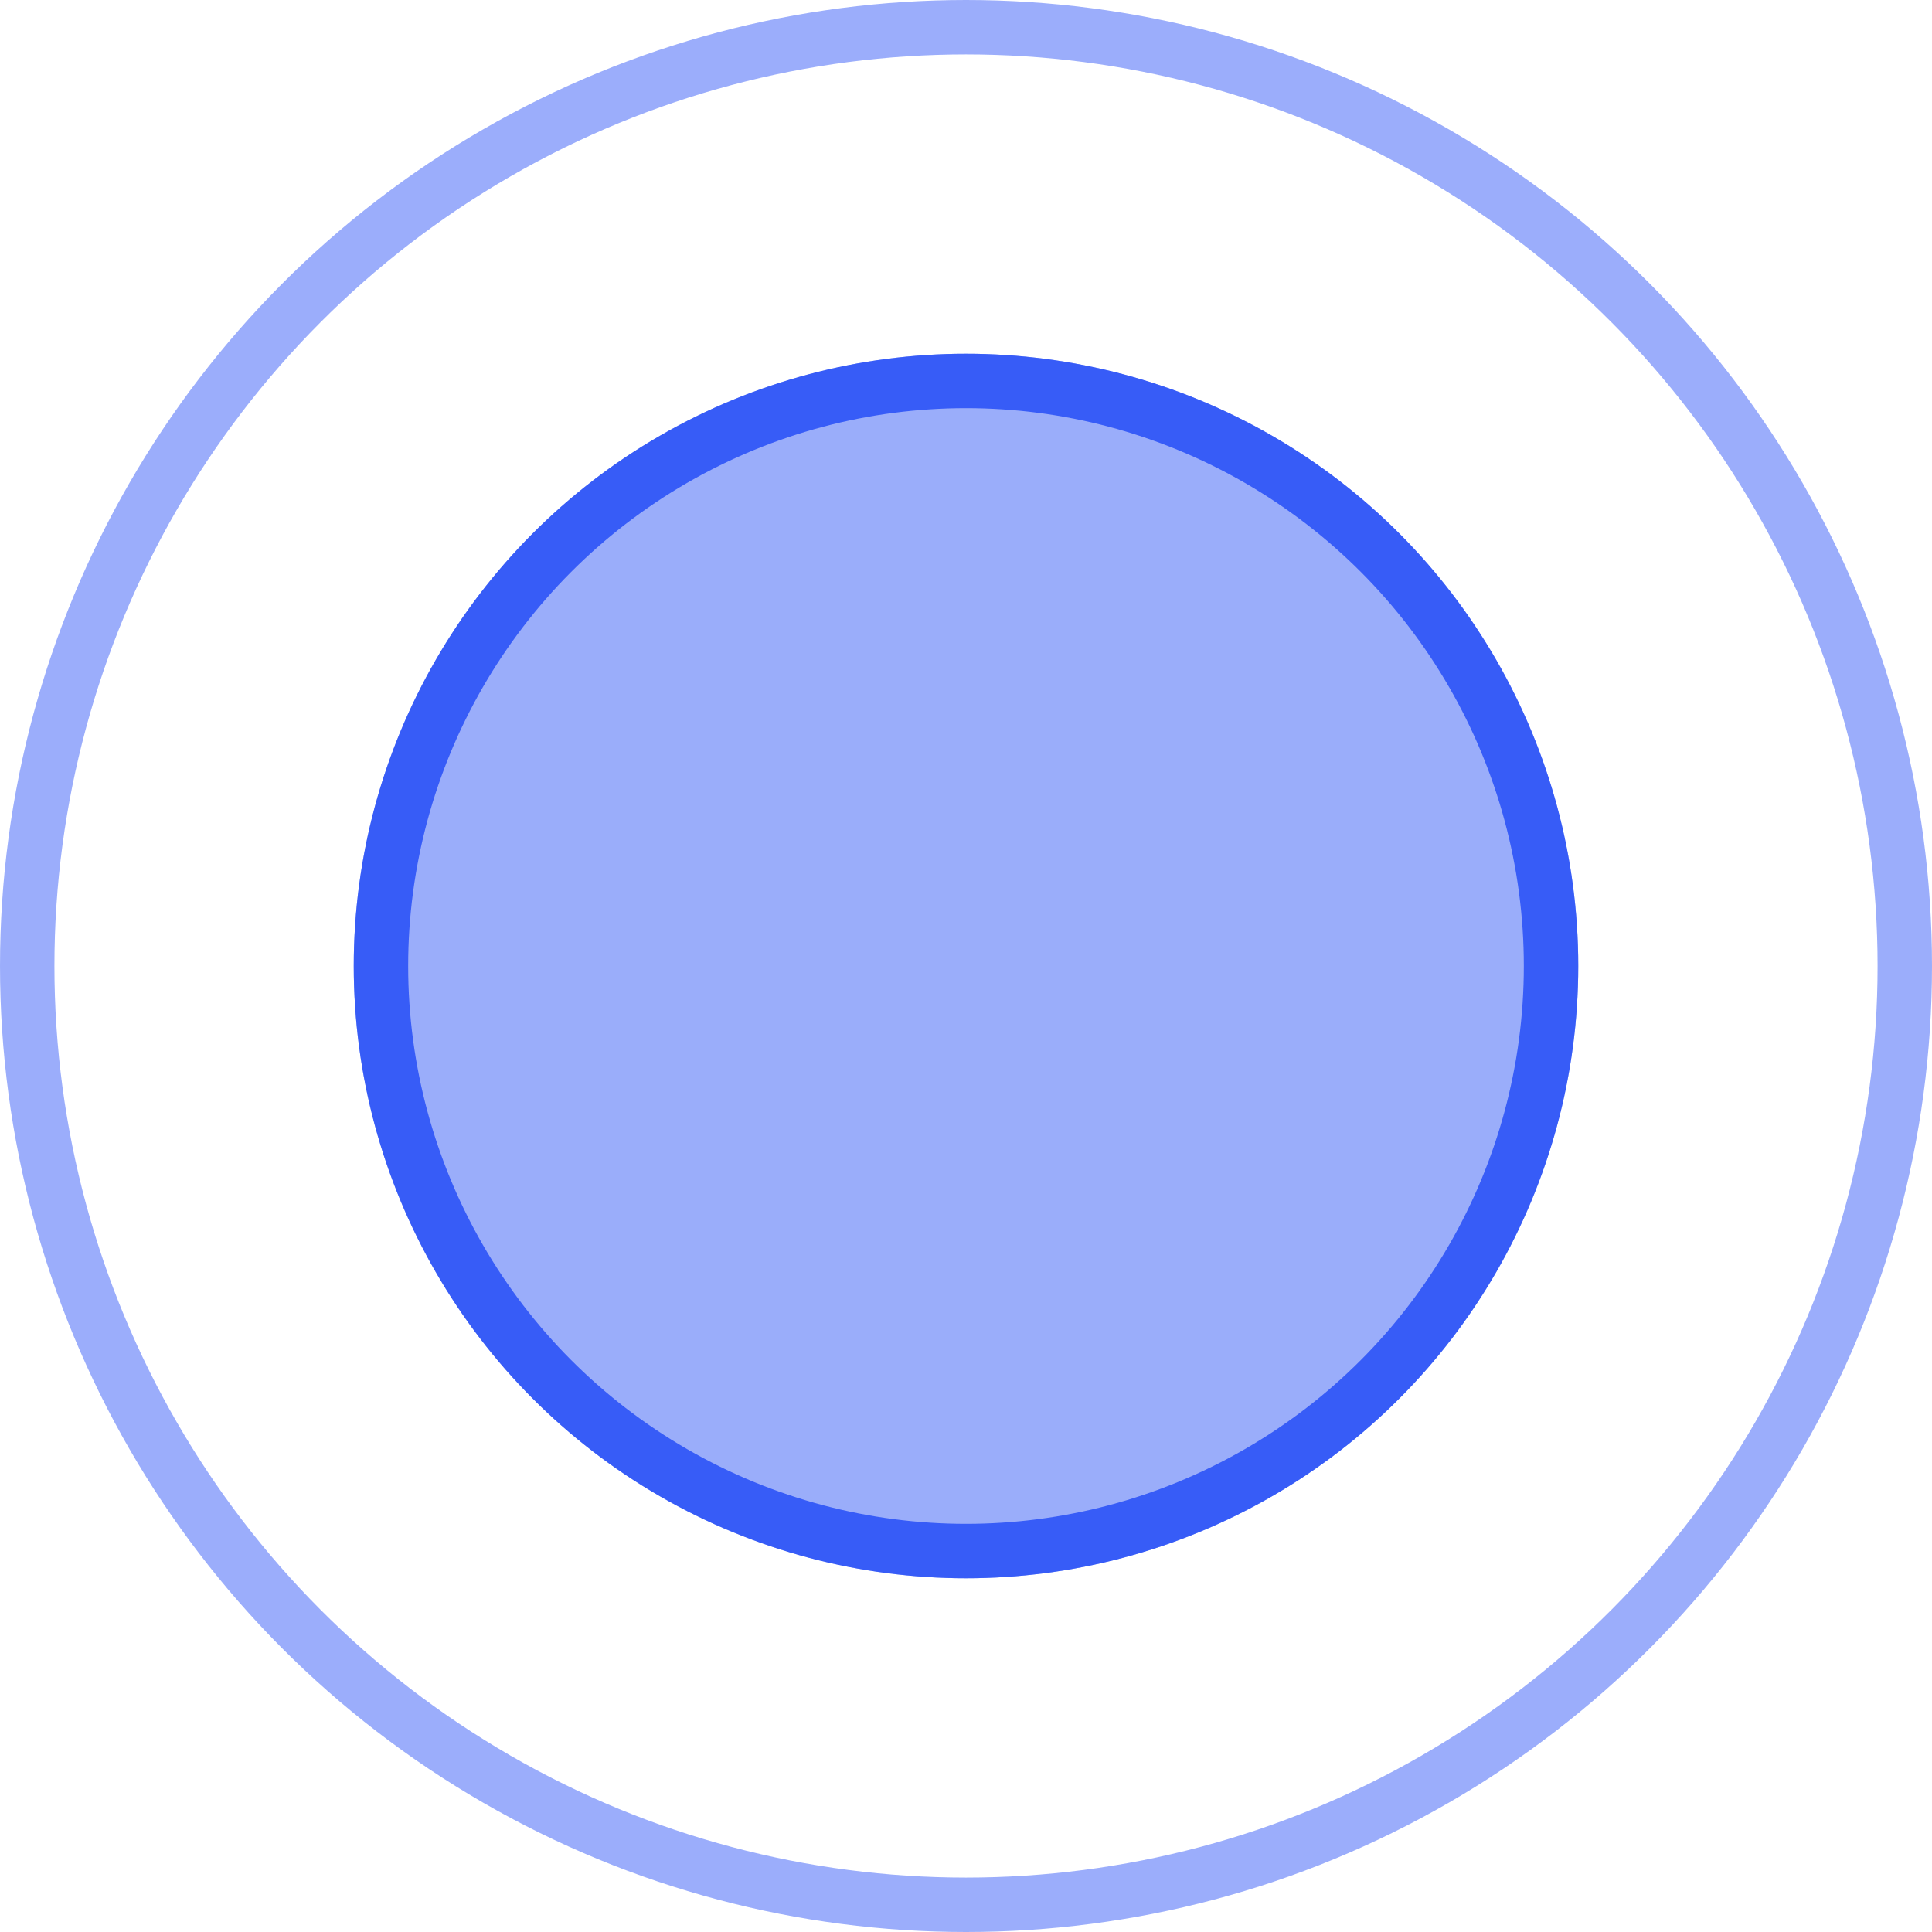
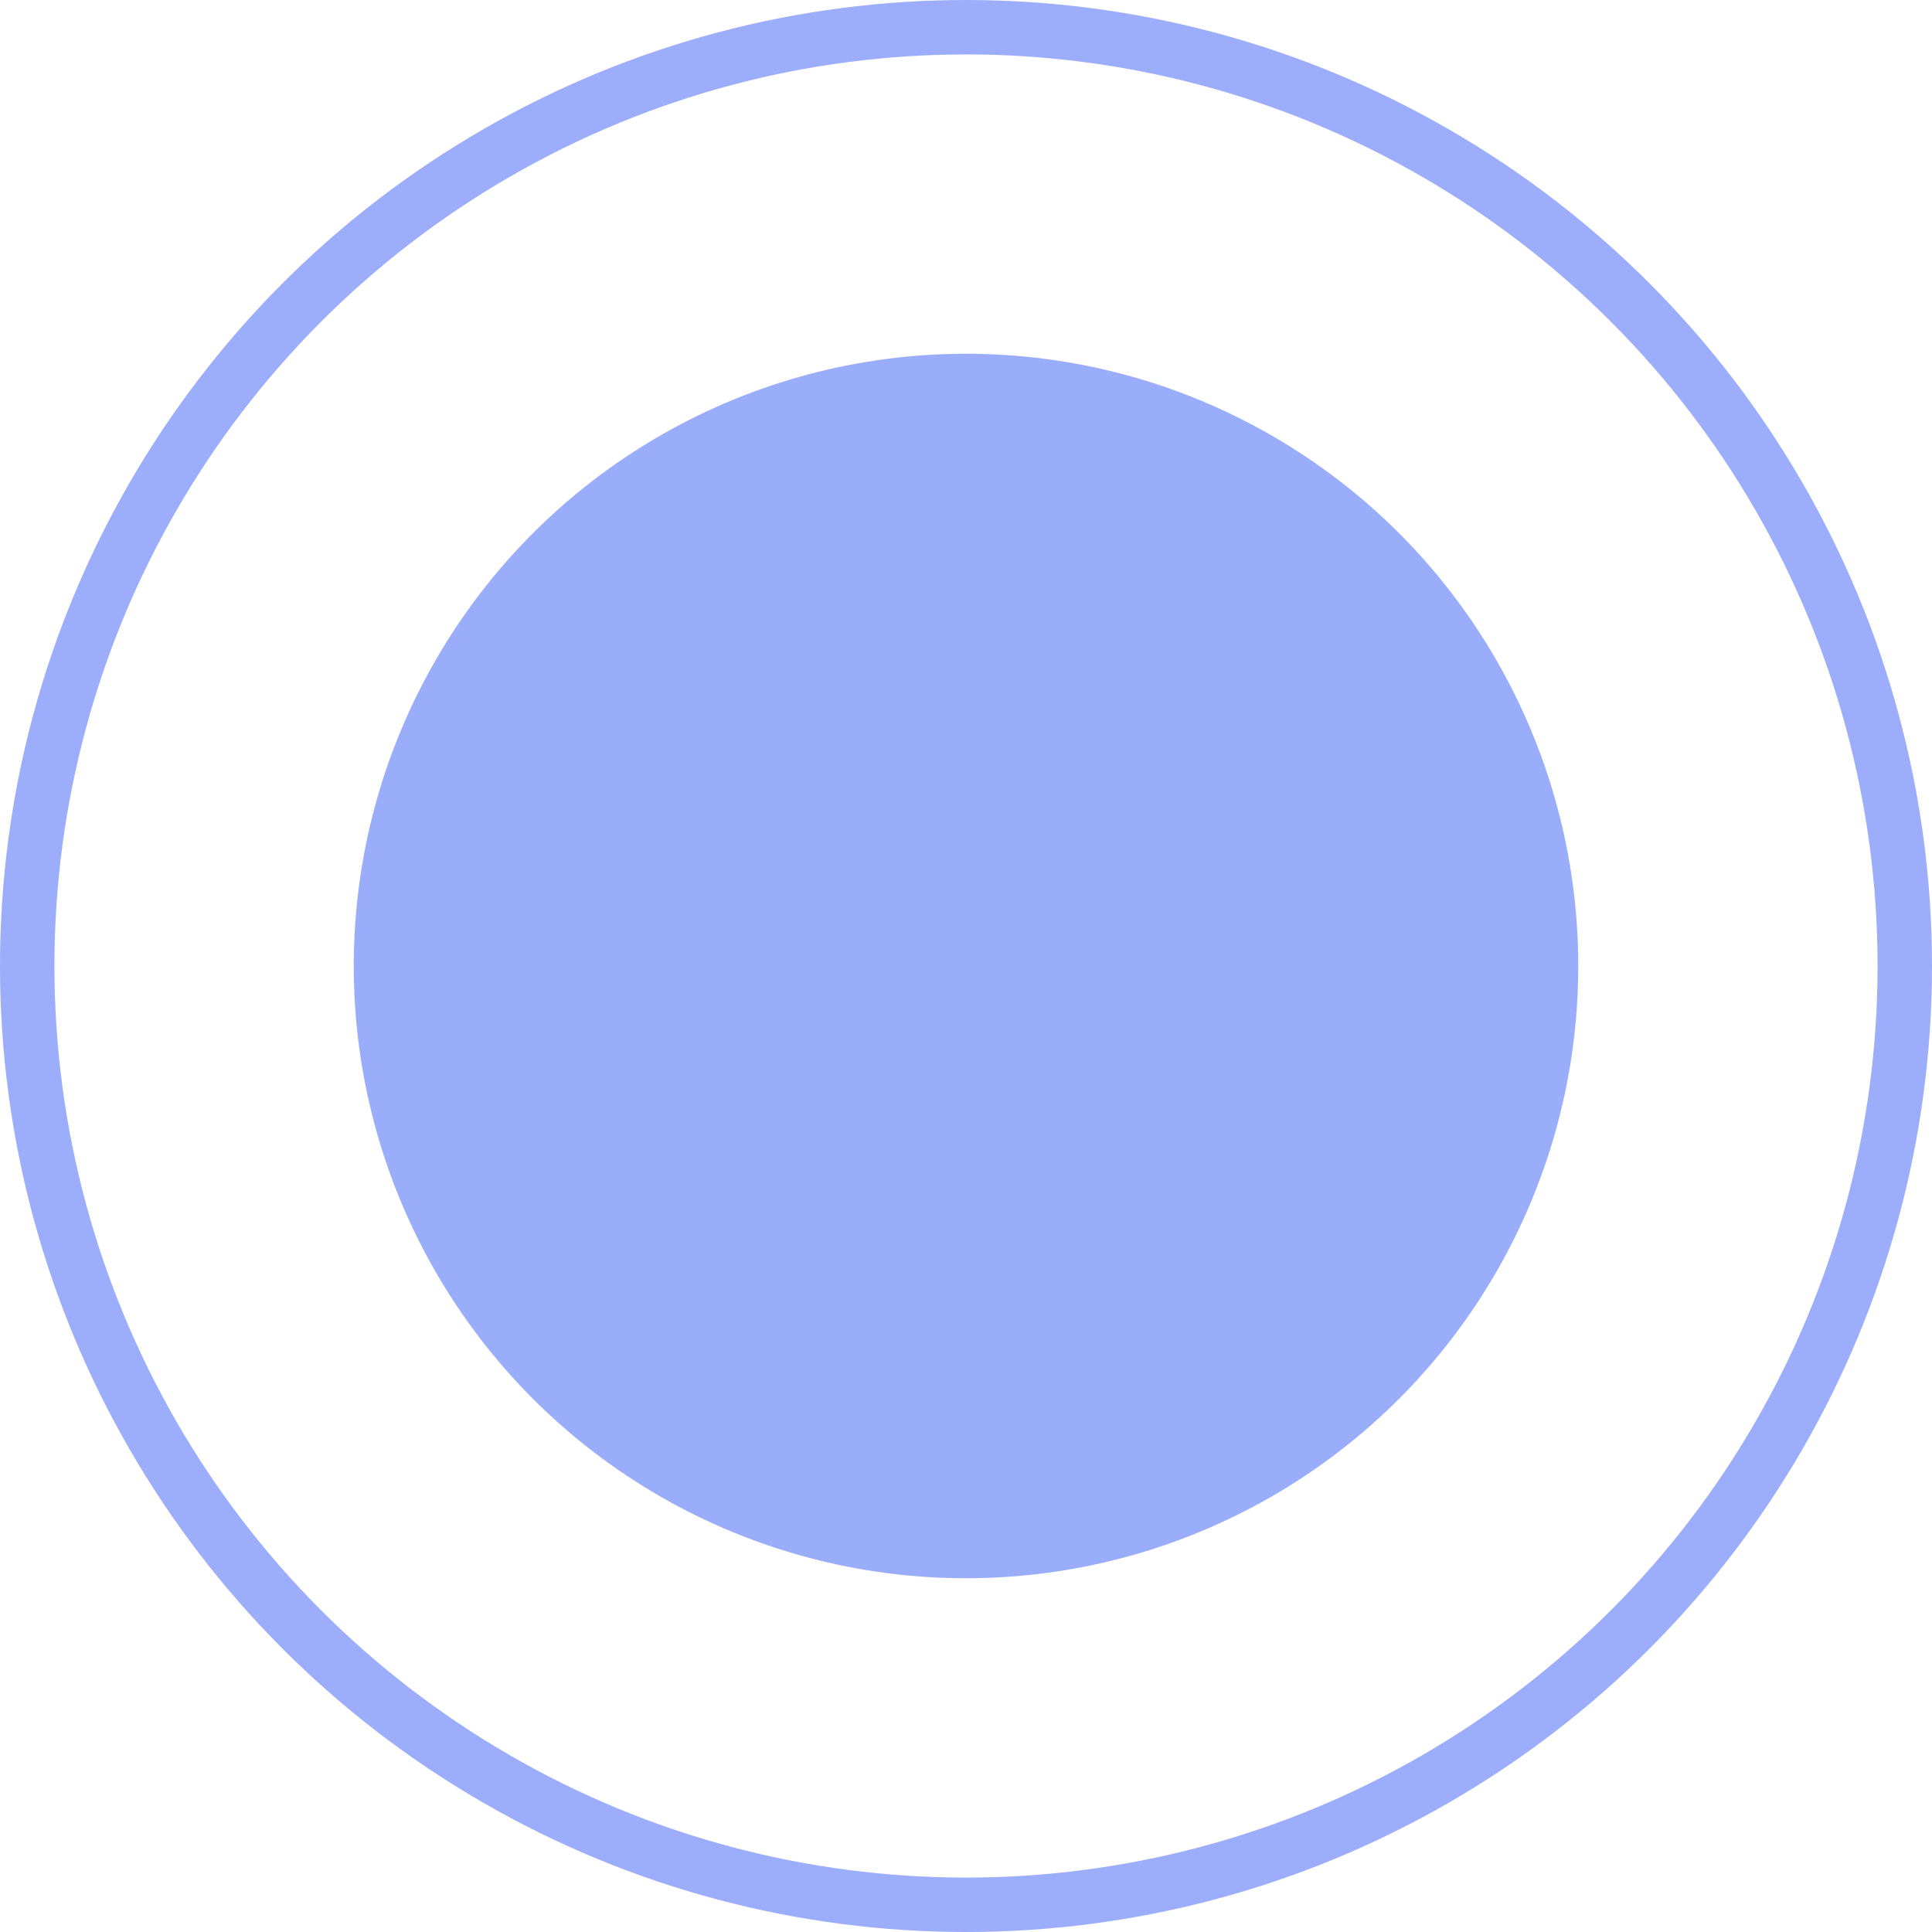
<svg xmlns="http://www.w3.org/2000/svg" width="142" height="142" viewBox="0 0 142 142">
  <g transform="translate(-789.712 -573.712)">
    <g transform="translate(815.712 599.712)" fill="rgba(55,92,247,0.5)" stroke="#375cf7" stroke-width="4">
      <circle cx="45" cy="45" r="45" stroke="none" />
-       <circle cx="45" cy="45" r="43" fill="none" />
    </g>
    <g transform="translate(789.712 573.712)" fill="none" stroke="#375cf7" stroke-width="4" opacity="0.5">
-       <circle cx="71" cy="71" r="71" stroke="none" />
      <circle cx="71" cy="71" r="69" fill="none" />
    </g>
  </g>
</svg>